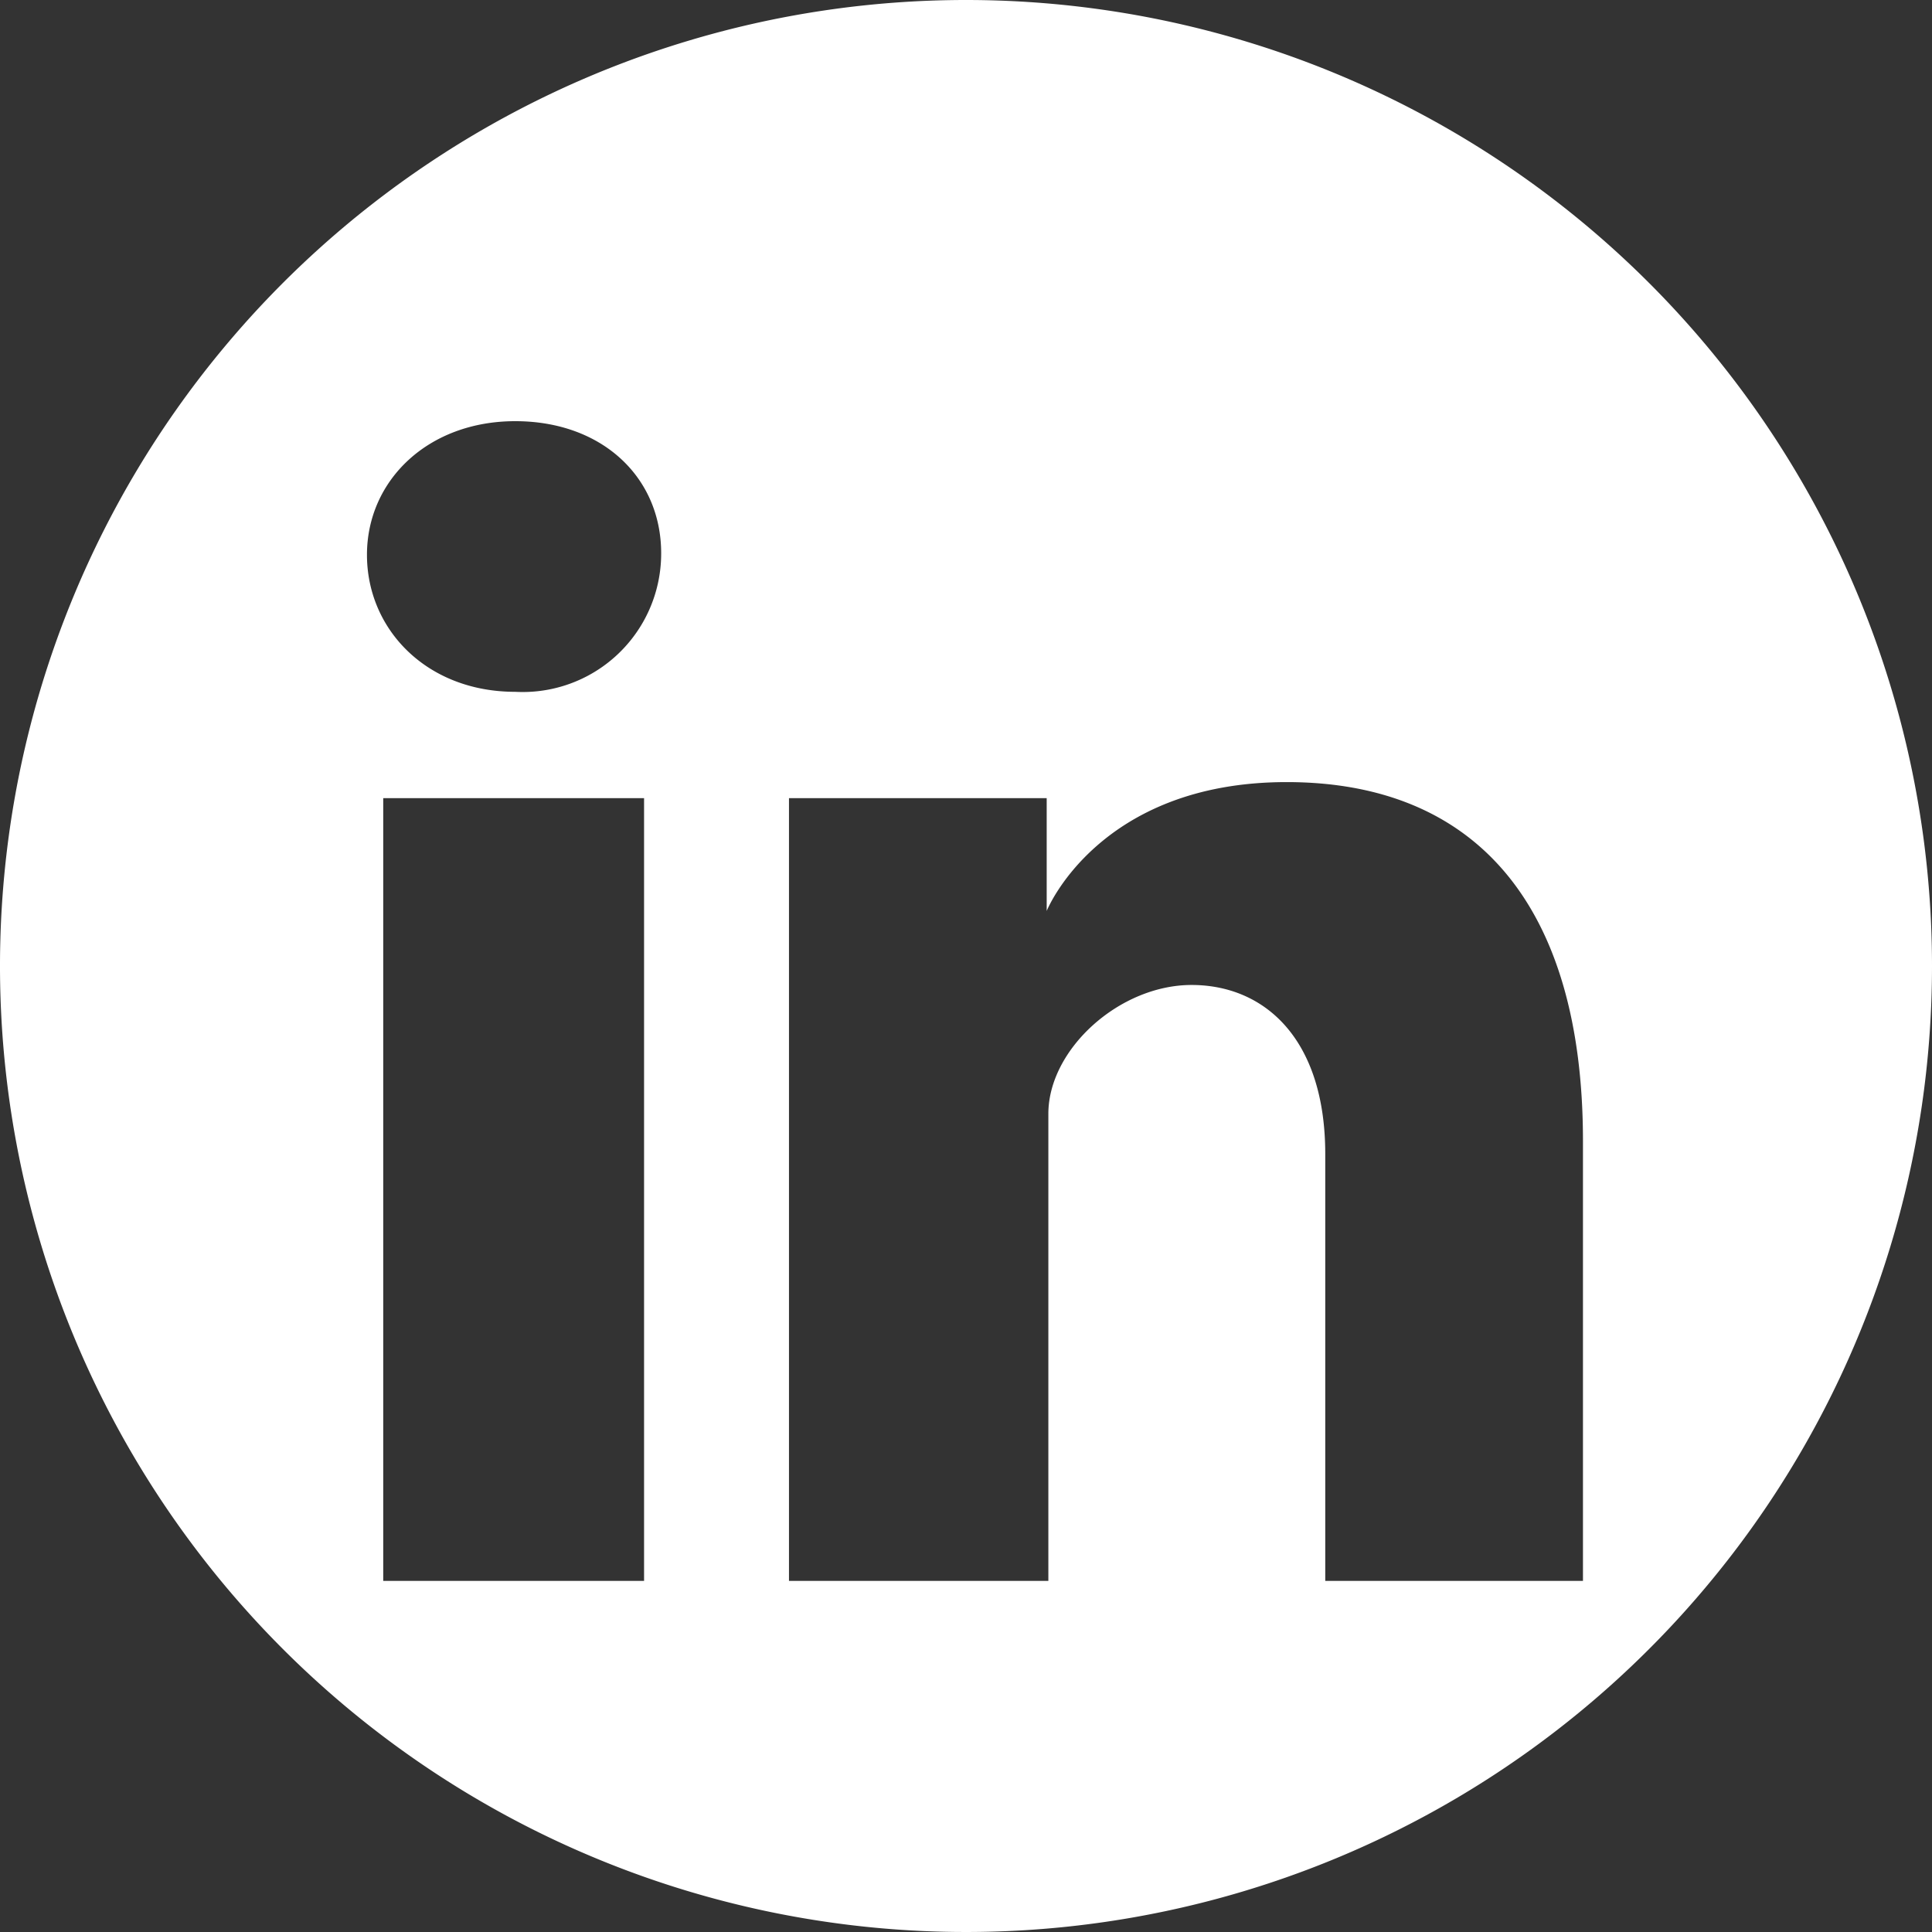
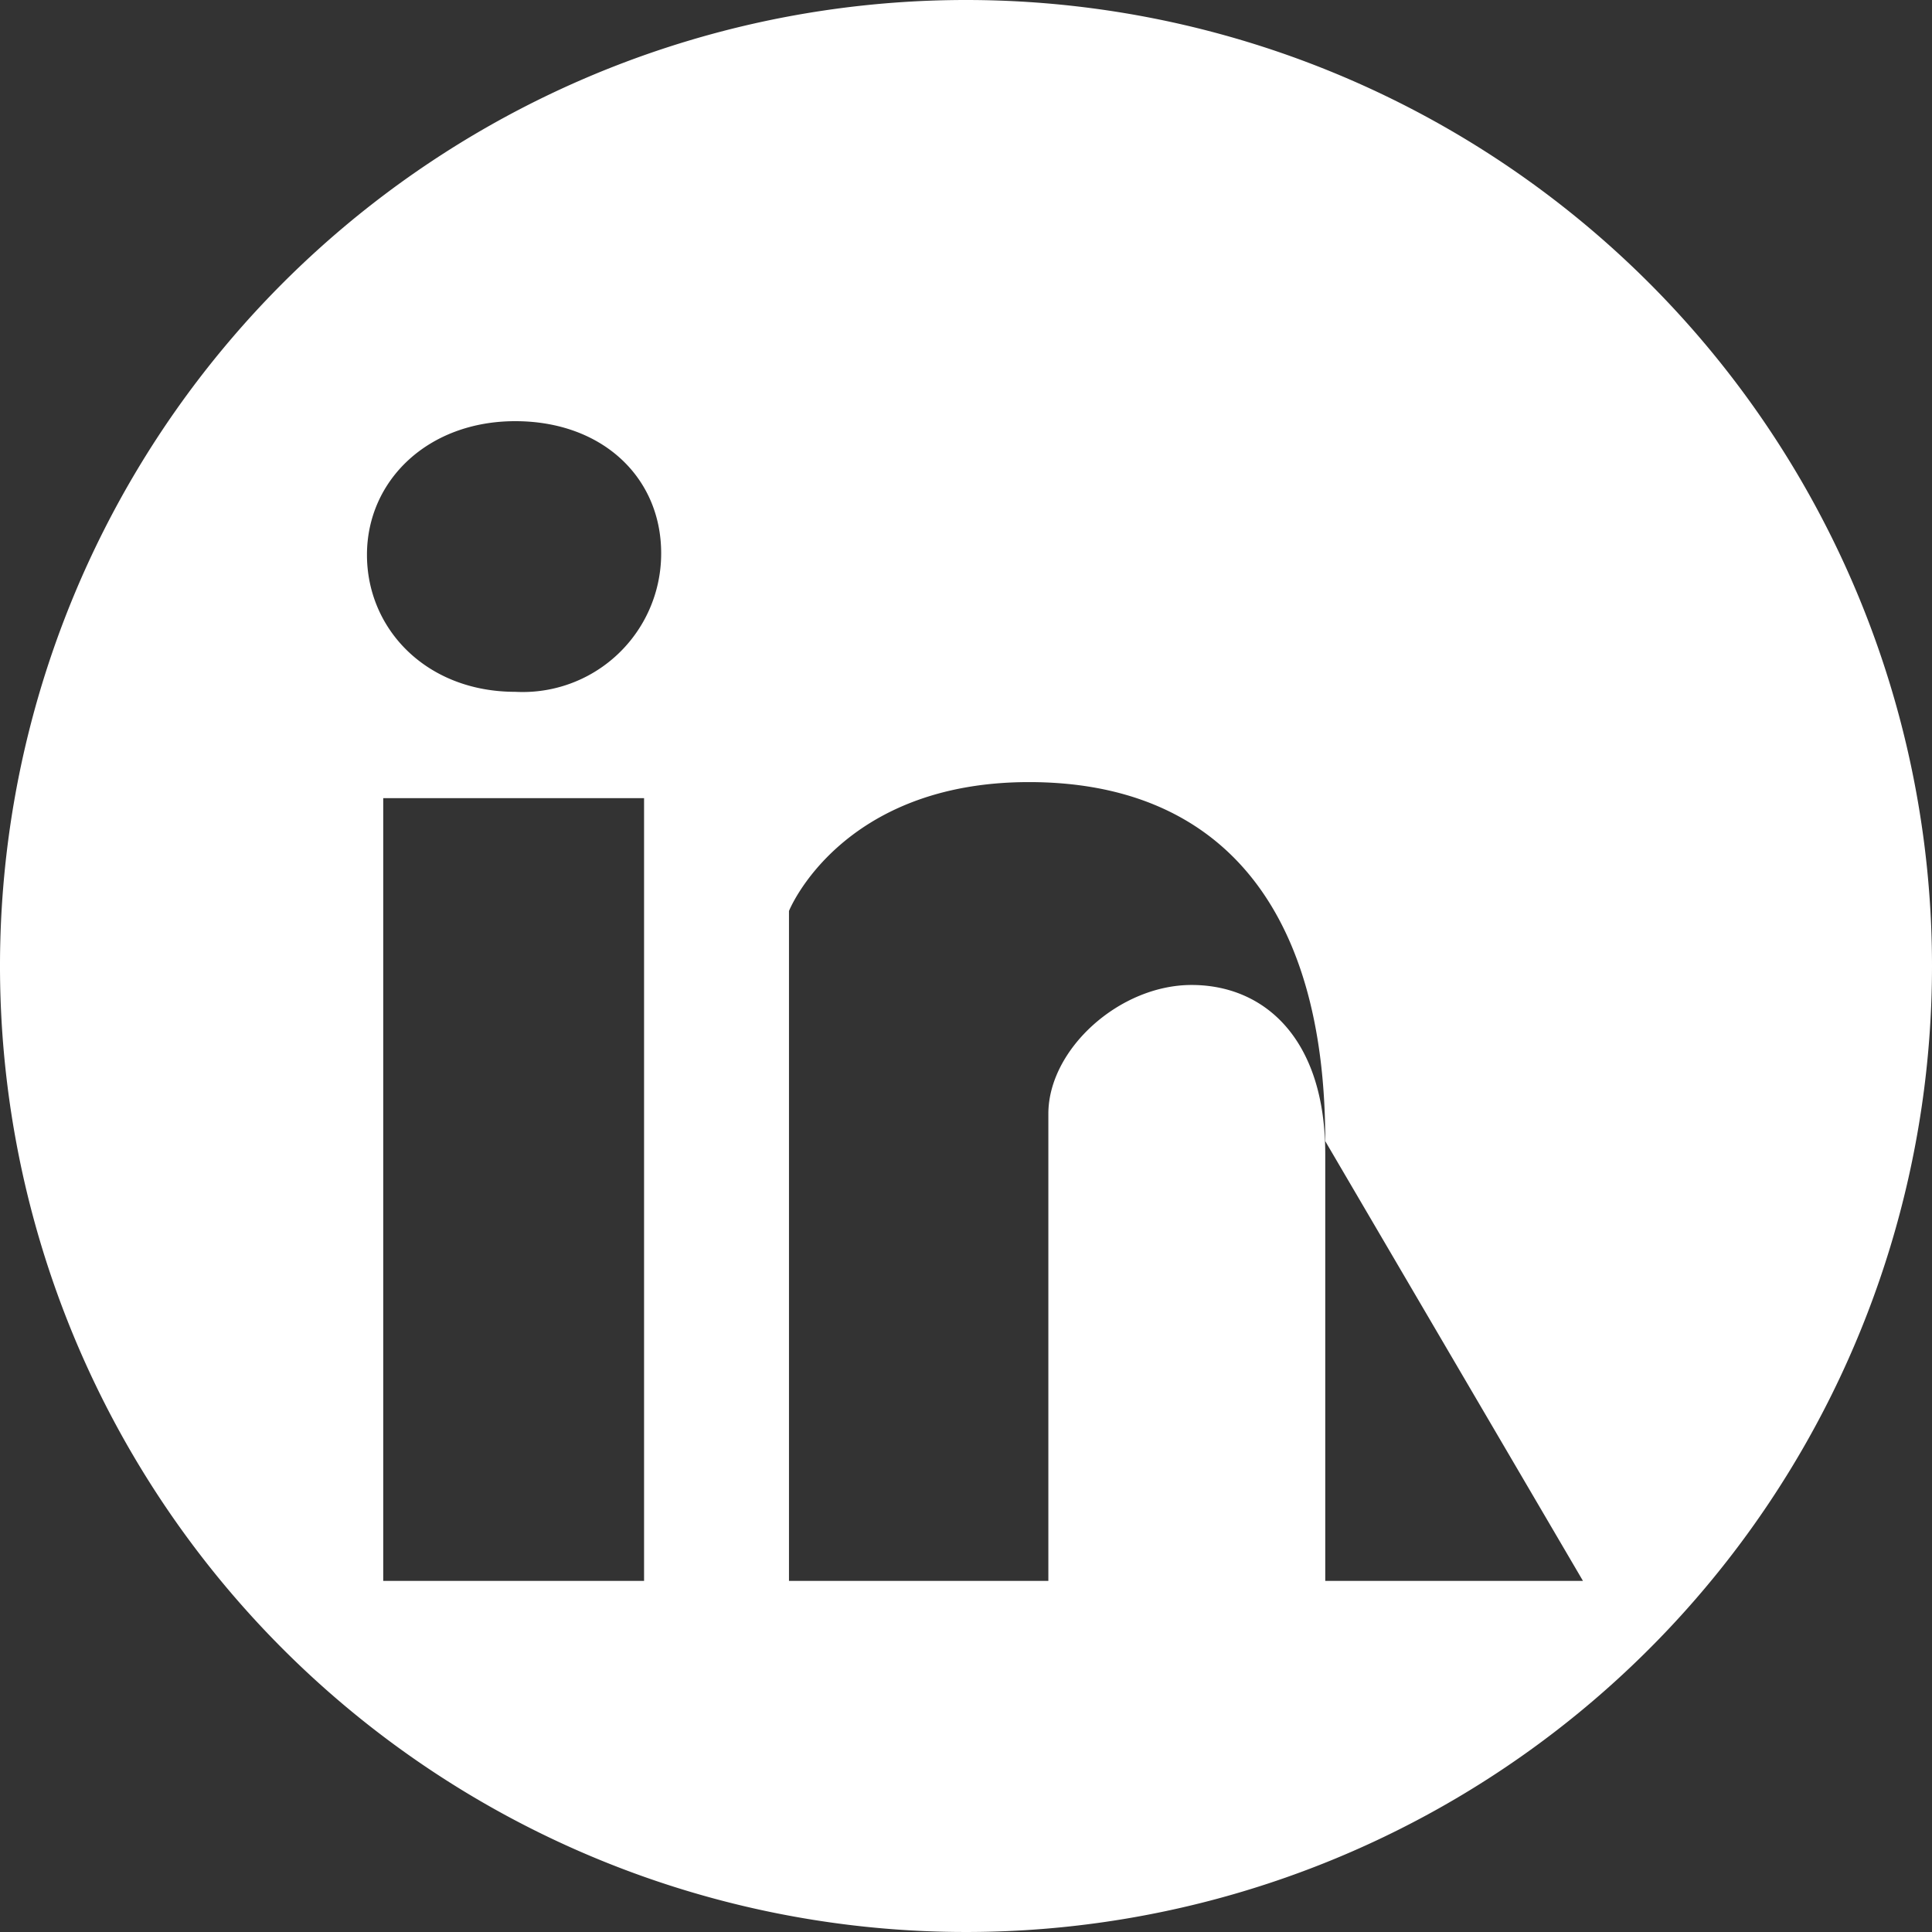
<svg xmlns="http://www.w3.org/2000/svg" viewBox="0 0 92.66 92.66">
  <rect x="0" y="0" width="92.66" height="92.66" fill="#333333" stroke="none" />
  <defs>
    <style>.cls-1{fill:#fff;}</style>
  </defs>
  <title>Element 2</title>
  <g id="Ebene_2" data-name="Ebene 2">
    <g id="Ebene_1-2" data-name="Ebene 1">
-       <path class="cls-1" d="M46.33,0A46.33,46.33,0,1,0,92.66,46.33,46.33,46.33,0,0,0,46.33,0ZM30.89,75.82H18.38V38.28H30.89ZM24.71,33.18c-4.25,0-7.11-3-7.11-6.57s2.93-6.41,7.11-6.41,7,2.7,7,6.33A6.64,6.64,0,0,1,24.71,33.18ZM75.92,75.82H63.56V55.35c0-5.56-2.94-8.11-6.41-8.11s-6.87,3.09-6.87,6.18v22.4H37.84V38.28H50.2v5.41s2.47-6.18,11.51-6.18,14.21,5.87,14.21,17.22Z" />
+       <path class="cls-1" d="M46.33,0A46.33,46.33,0,1,0,92.66,46.33,46.33,46.33,0,0,0,46.33,0ZM30.89,75.82H18.38V38.28H30.89ZM24.71,33.18c-4.25,0-7.11-3-7.11-6.57s2.93-6.41,7.11-6.41,7,2.7,7,6.33A6.64,6.64,0,0,1,24.71,33.18ZM75.92,75.82H63.56V55.35c0-5.56-2.94-8.11-6.41-8.11s-6.87,3.09-6.87,6.18v22.4H37.84V38.28v5.41s2.47-6.18,11.51-6.18,14.21,5.87,14.21,17.22Z" />
    </g>
  </g>
</svg>